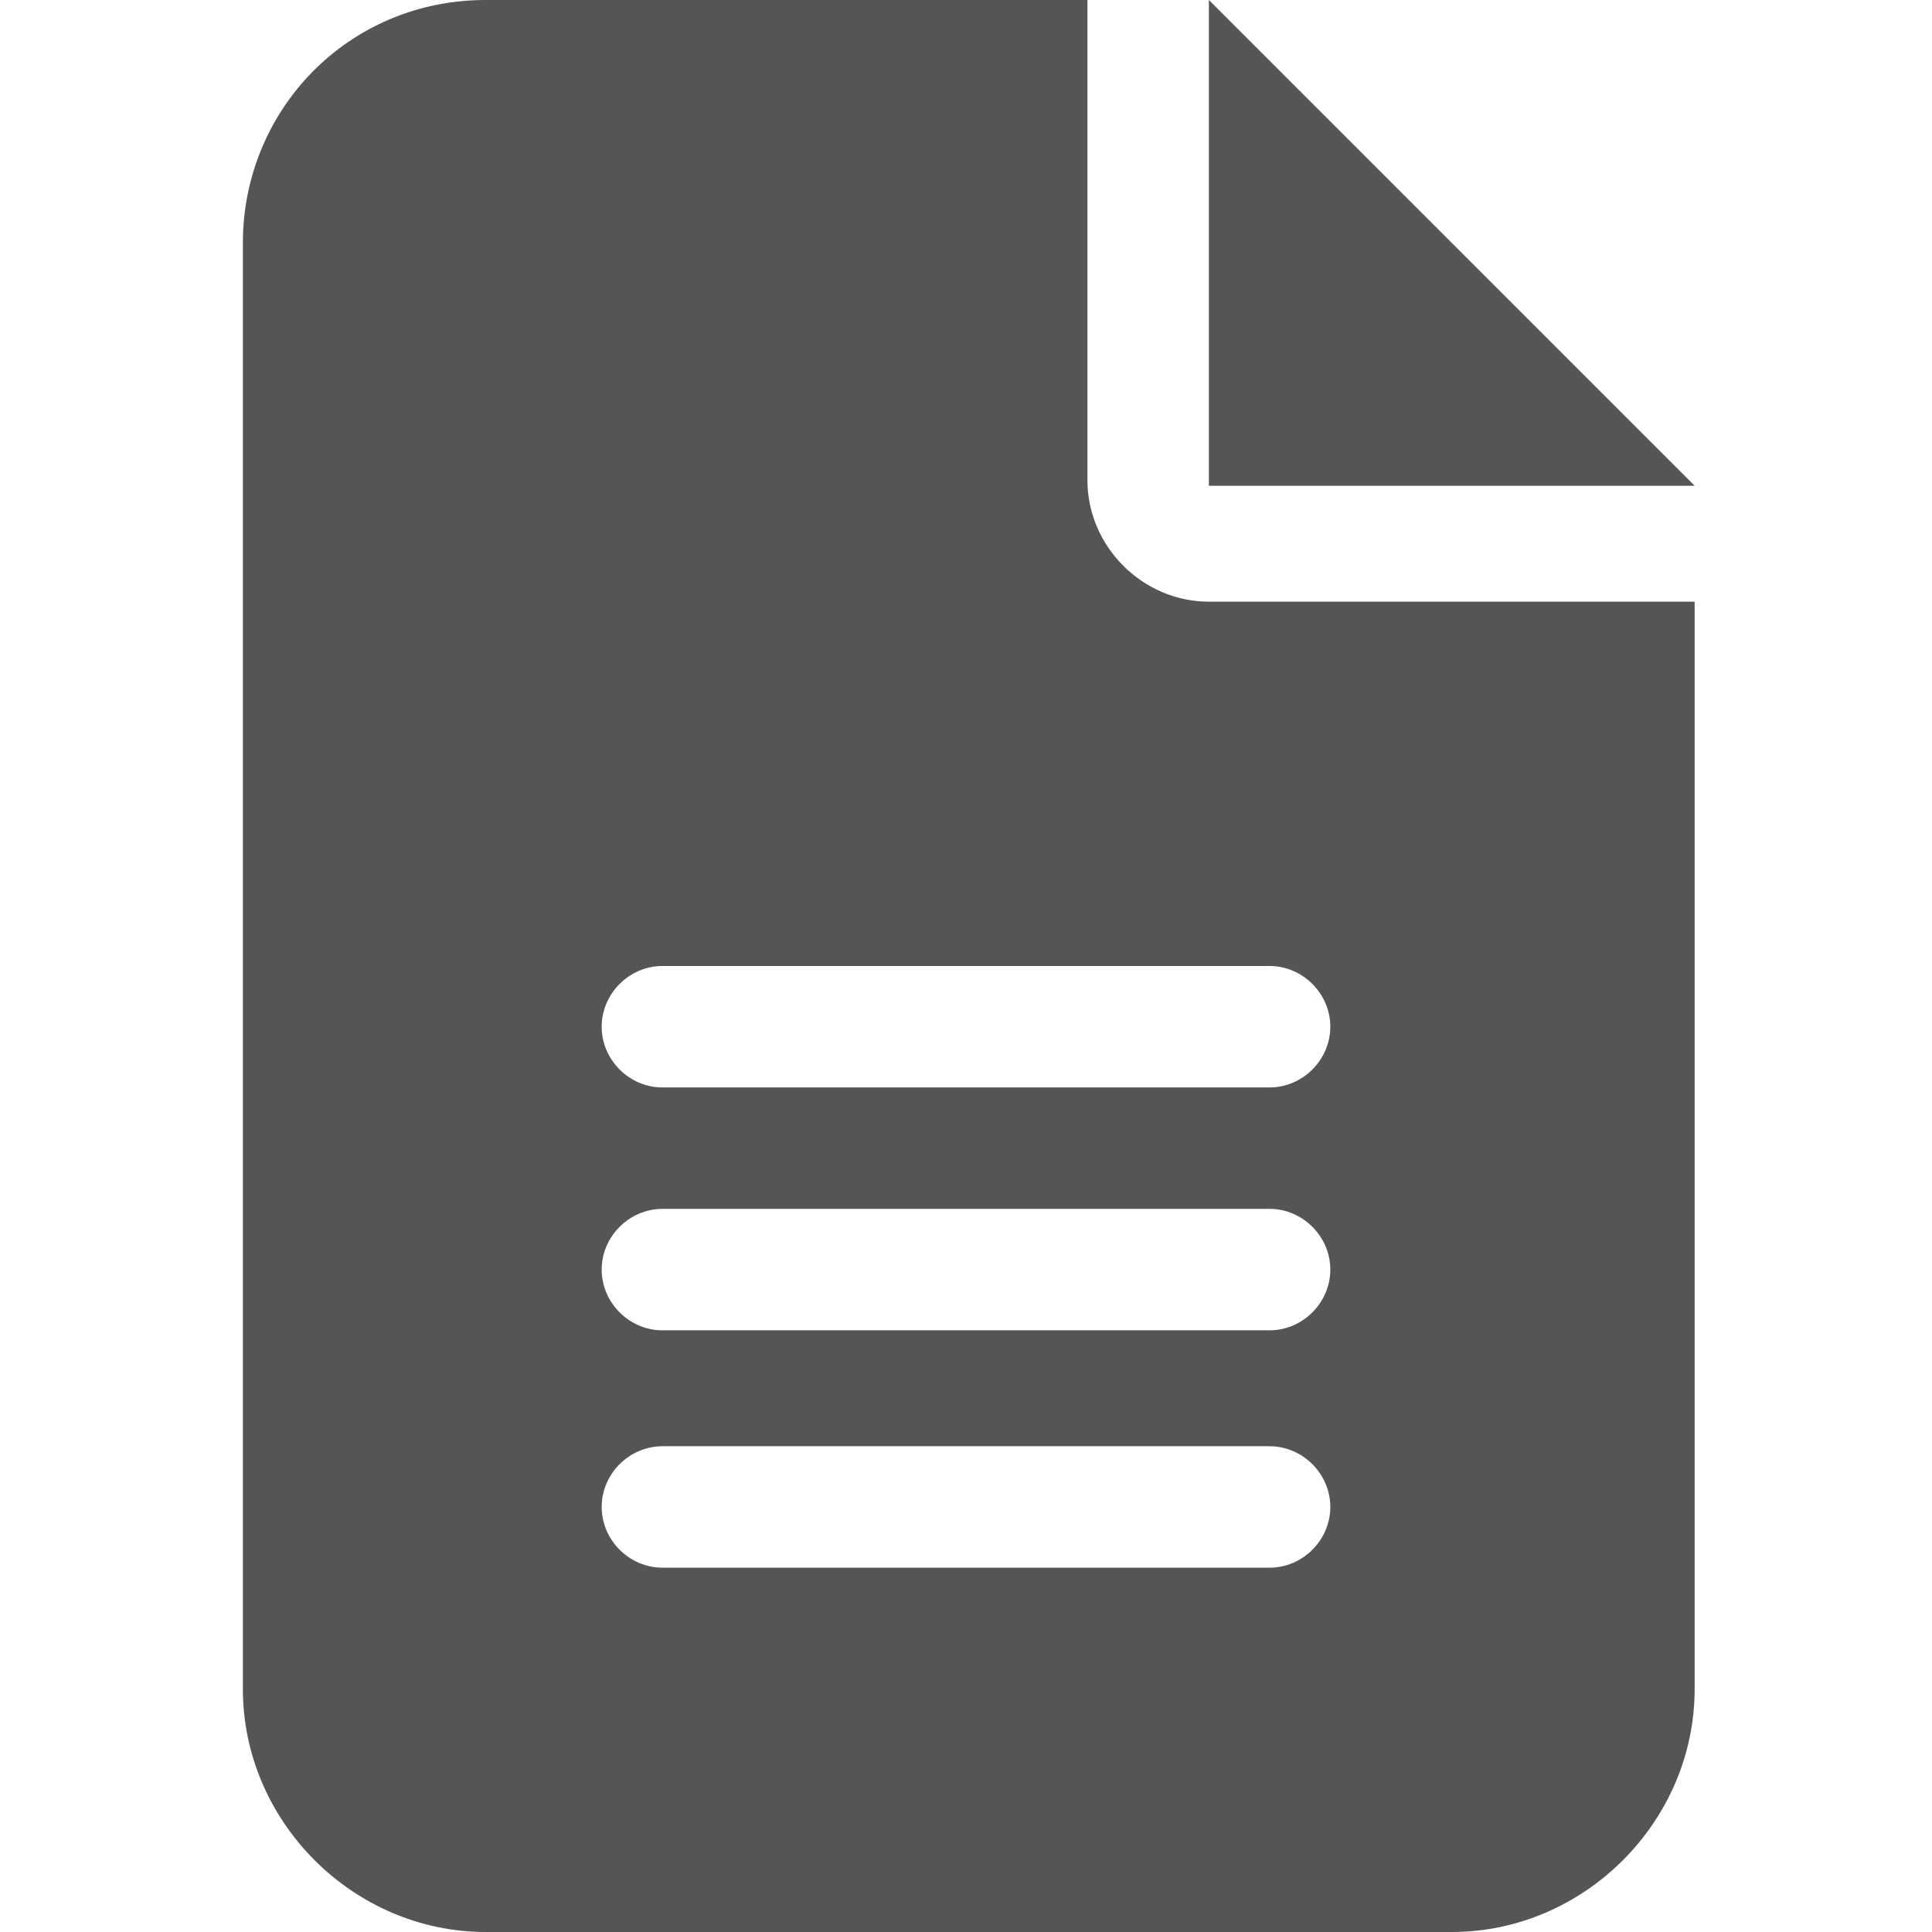
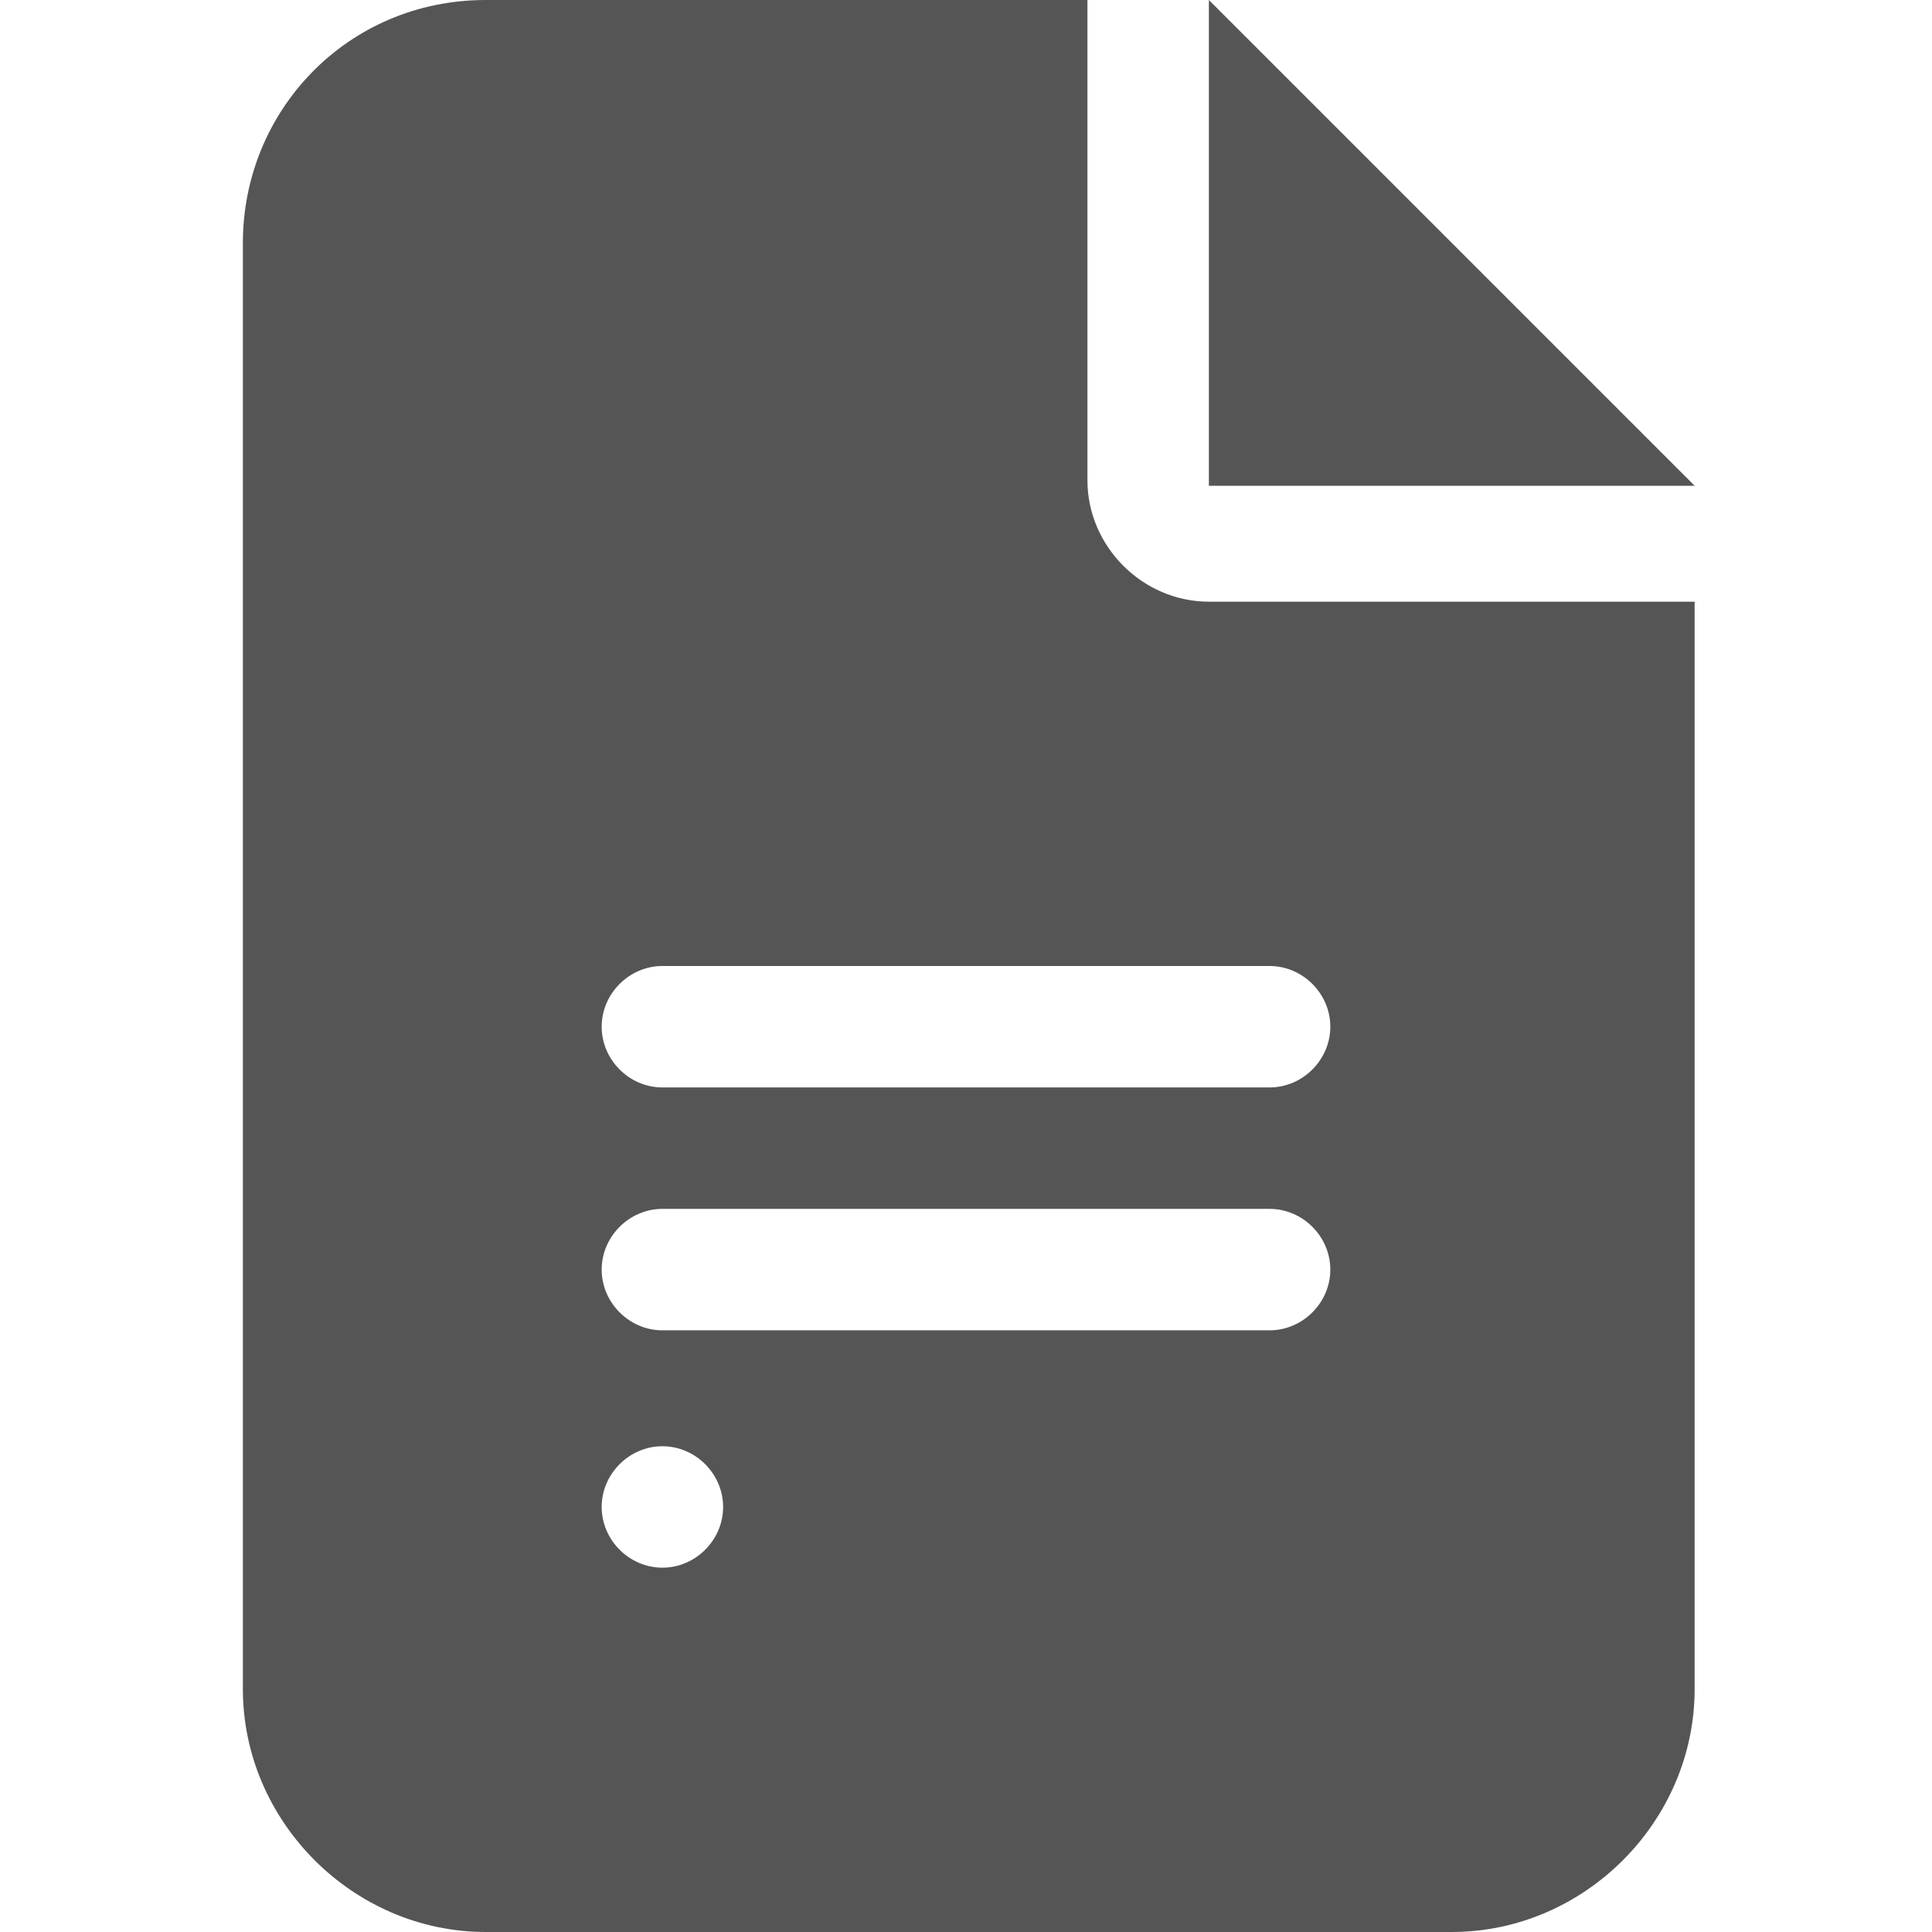
<svg xmlns="http://www.w3.org/2000/svg" version="1.1" id="Ebene_1" x="0px" y="0px" viewBox="0 0 35 35" enable-background="new 0 0 35 35" xml:space="preserve">
-   <path fill="#555555" d="M8.8,0C6.3,0,4.4,2,4.4,4.4v26.2c0,2.4,2,4.4,4.4,4.4h17.5c2.4,0,4.4-2,4.4-4.4V10.9h-8.8  c-1.2,0-2.2-1-2.2-2.2V0H8.8z M21.9,0v8.8h8.8L21.9,0z M12,17.5H23c0.6,0,1.1,0.5,1.1,1.1s-0.5,1.1-1.1,1.1H12  c-0.6,0-1.1-0.5-1.1-1.1S11.4,17.5,12,17.5z M12,21.9H23c0.6,0,1.1,0.5,1.1,1.1s-0.5,1.1-1.1,1.1H12c-0.6,0-1.1-0.5-1.1-1.1  S11.4,21.9,12,21.9z M12,26.2H23c0.6,0,1.1,0.5,1.1,1.1s-0.5,1.1-1.1,1.1H12c-0.6,0-1.1-0.5-1.1-1.1S11.4,26.2,12,26.2z" />
+   <path fill="#555555" d="M8.8,0C6.3,0,4.4,2,4.4,4.4v26.2c0,2.4,2,4.4,4.4,4.4h17.5c2.4,0,4.4-2,4.4-4.4V10.9h-8.8  c-1.2,0-2.2-1-2.2-2.2V0H8.8z M21.9,0v8.8h8.8L21.9,0z M12,17.5H23c0.6,0,1.1,0.5,1.1,1.1s-0.5,1.1-1.1,1.1H12  c-0.6,0-1.1-0.5-1.1-1.1S11.4,17.5,12,17.5z M12,21.9H23c0.6,0,1.1,0.5,1.1,1.1s-0.5,1.1-1.1,1.1H12c-0.6,0-1.1-0.5-1.1-1.1  S11.4,21.9,12,21.9z M12,26.2c0.6,0,1.1,0.5,1.1,1.1s-0.5,1.1-1.1,1.1H12c-0.6,0-1.1-0.5-1.1-1.1S11.4,26.2,12,26.2z" />
</svg>